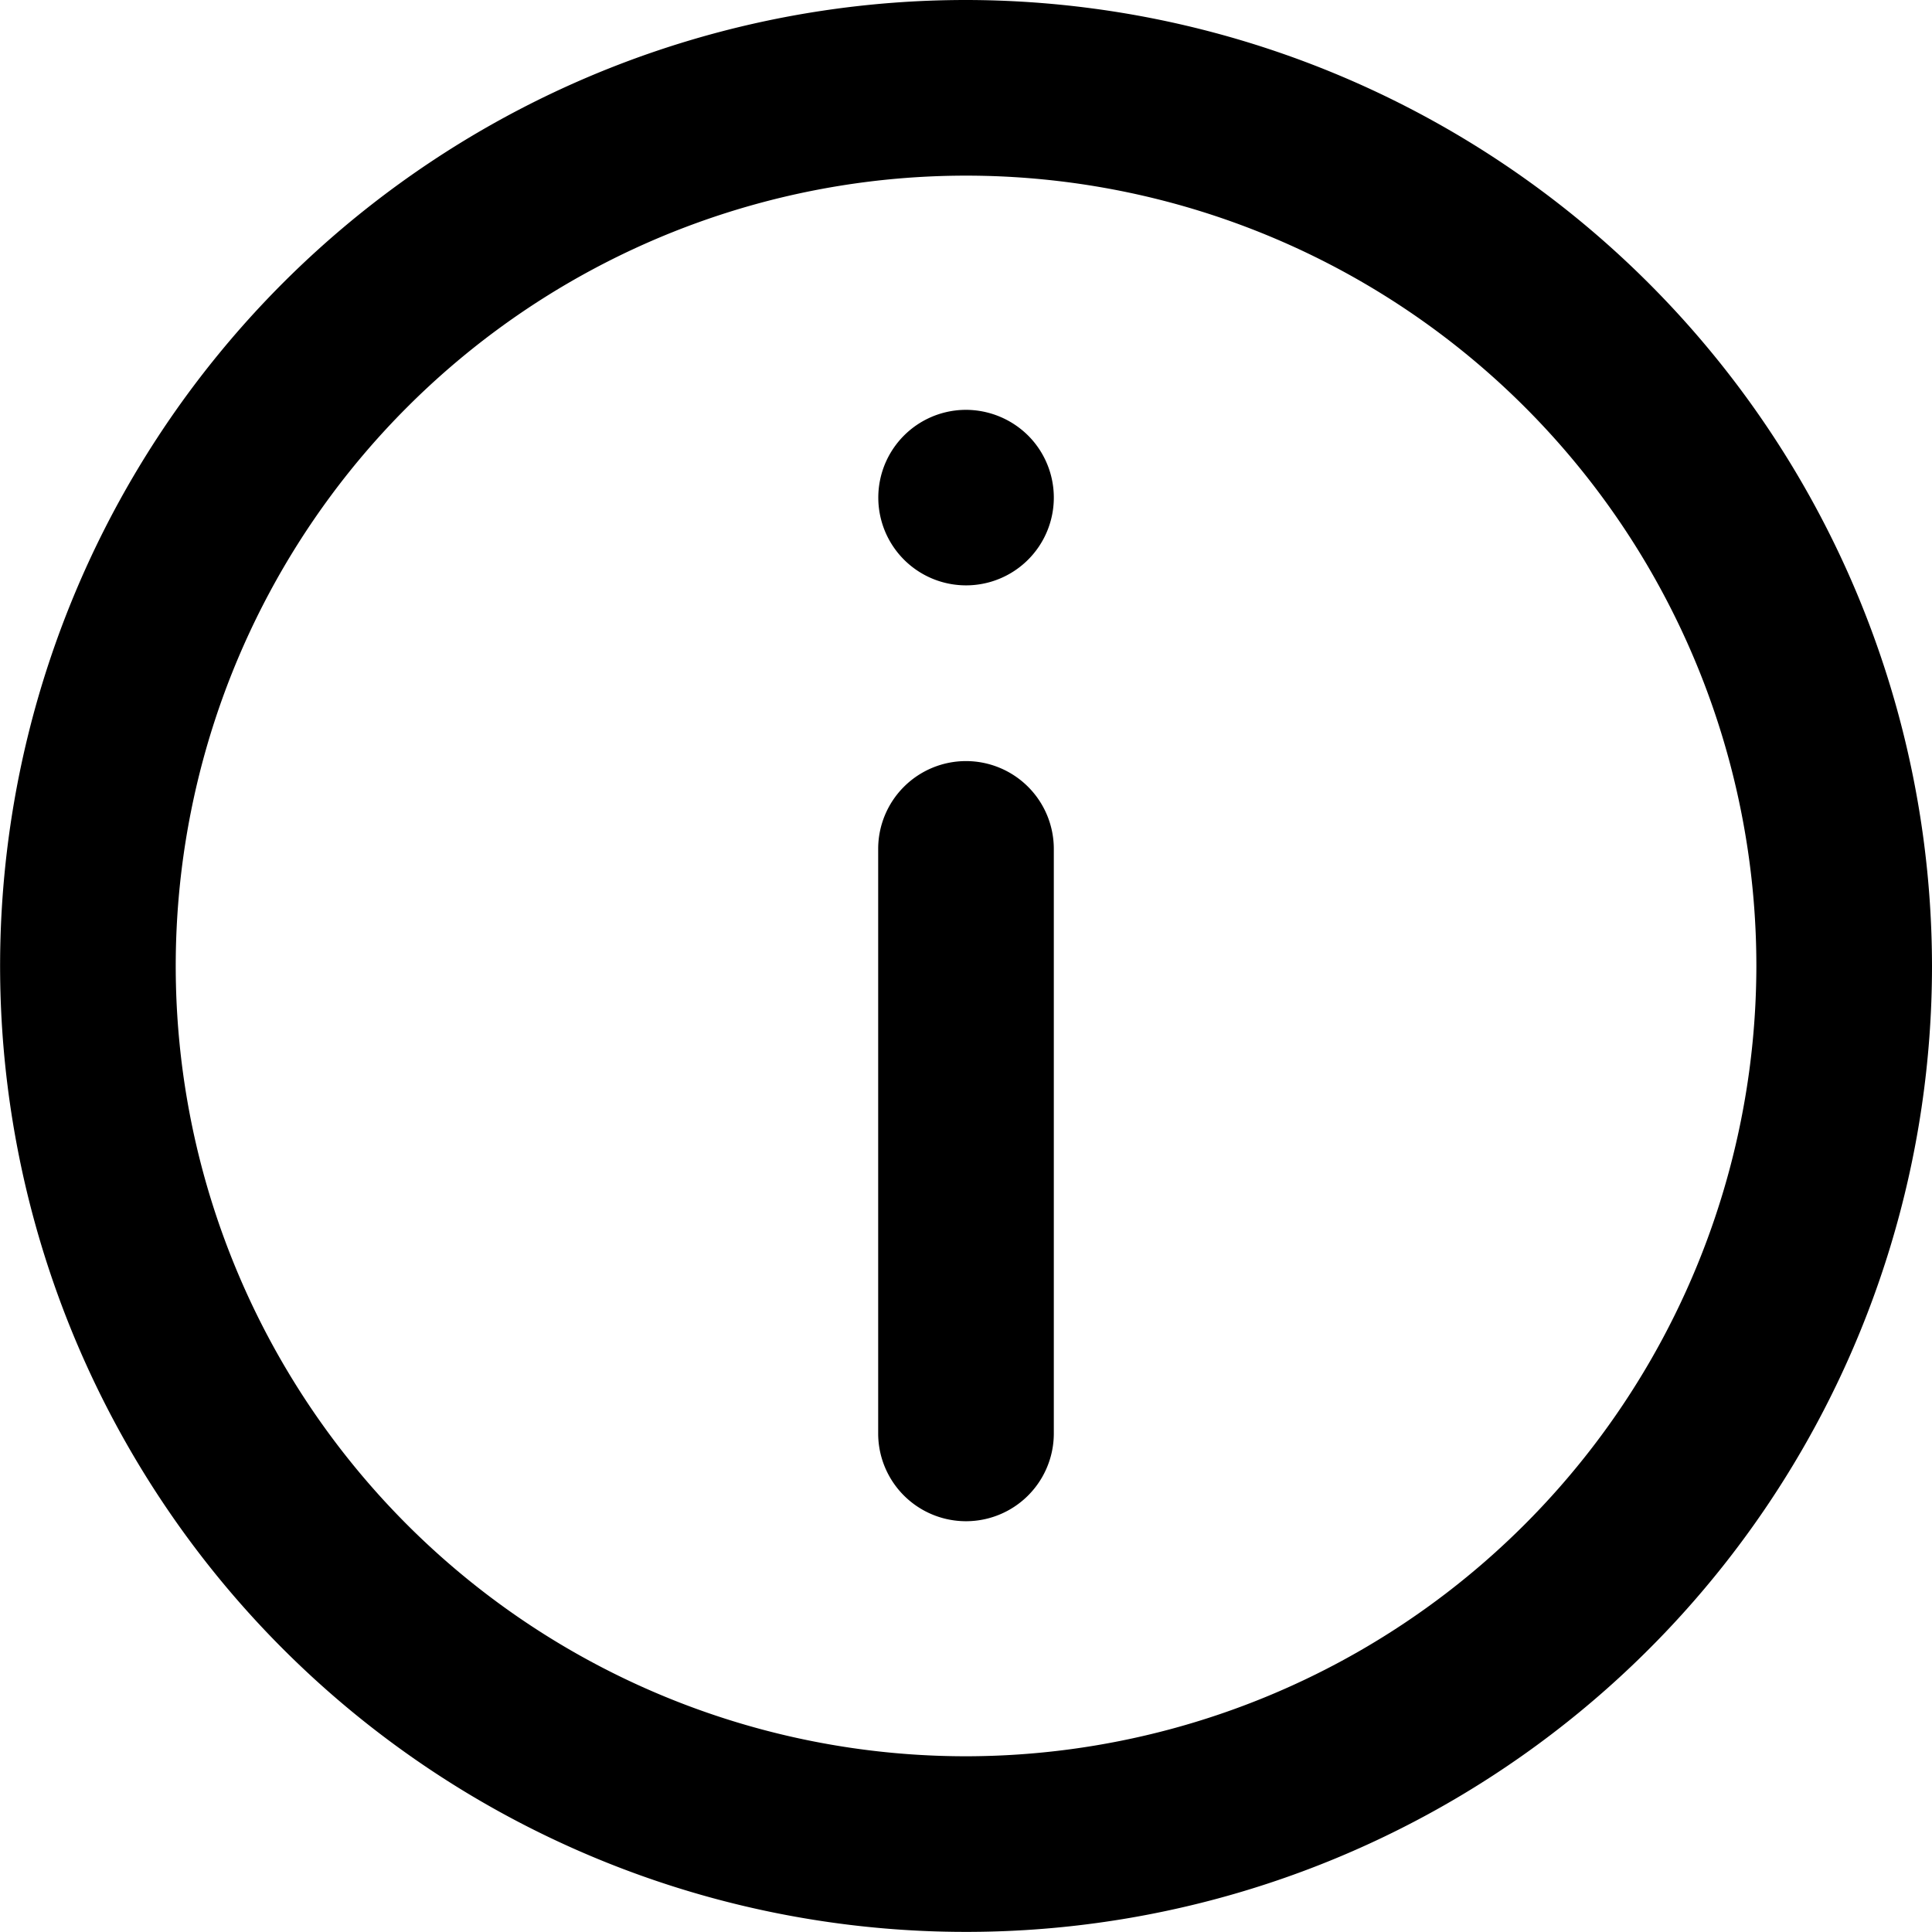
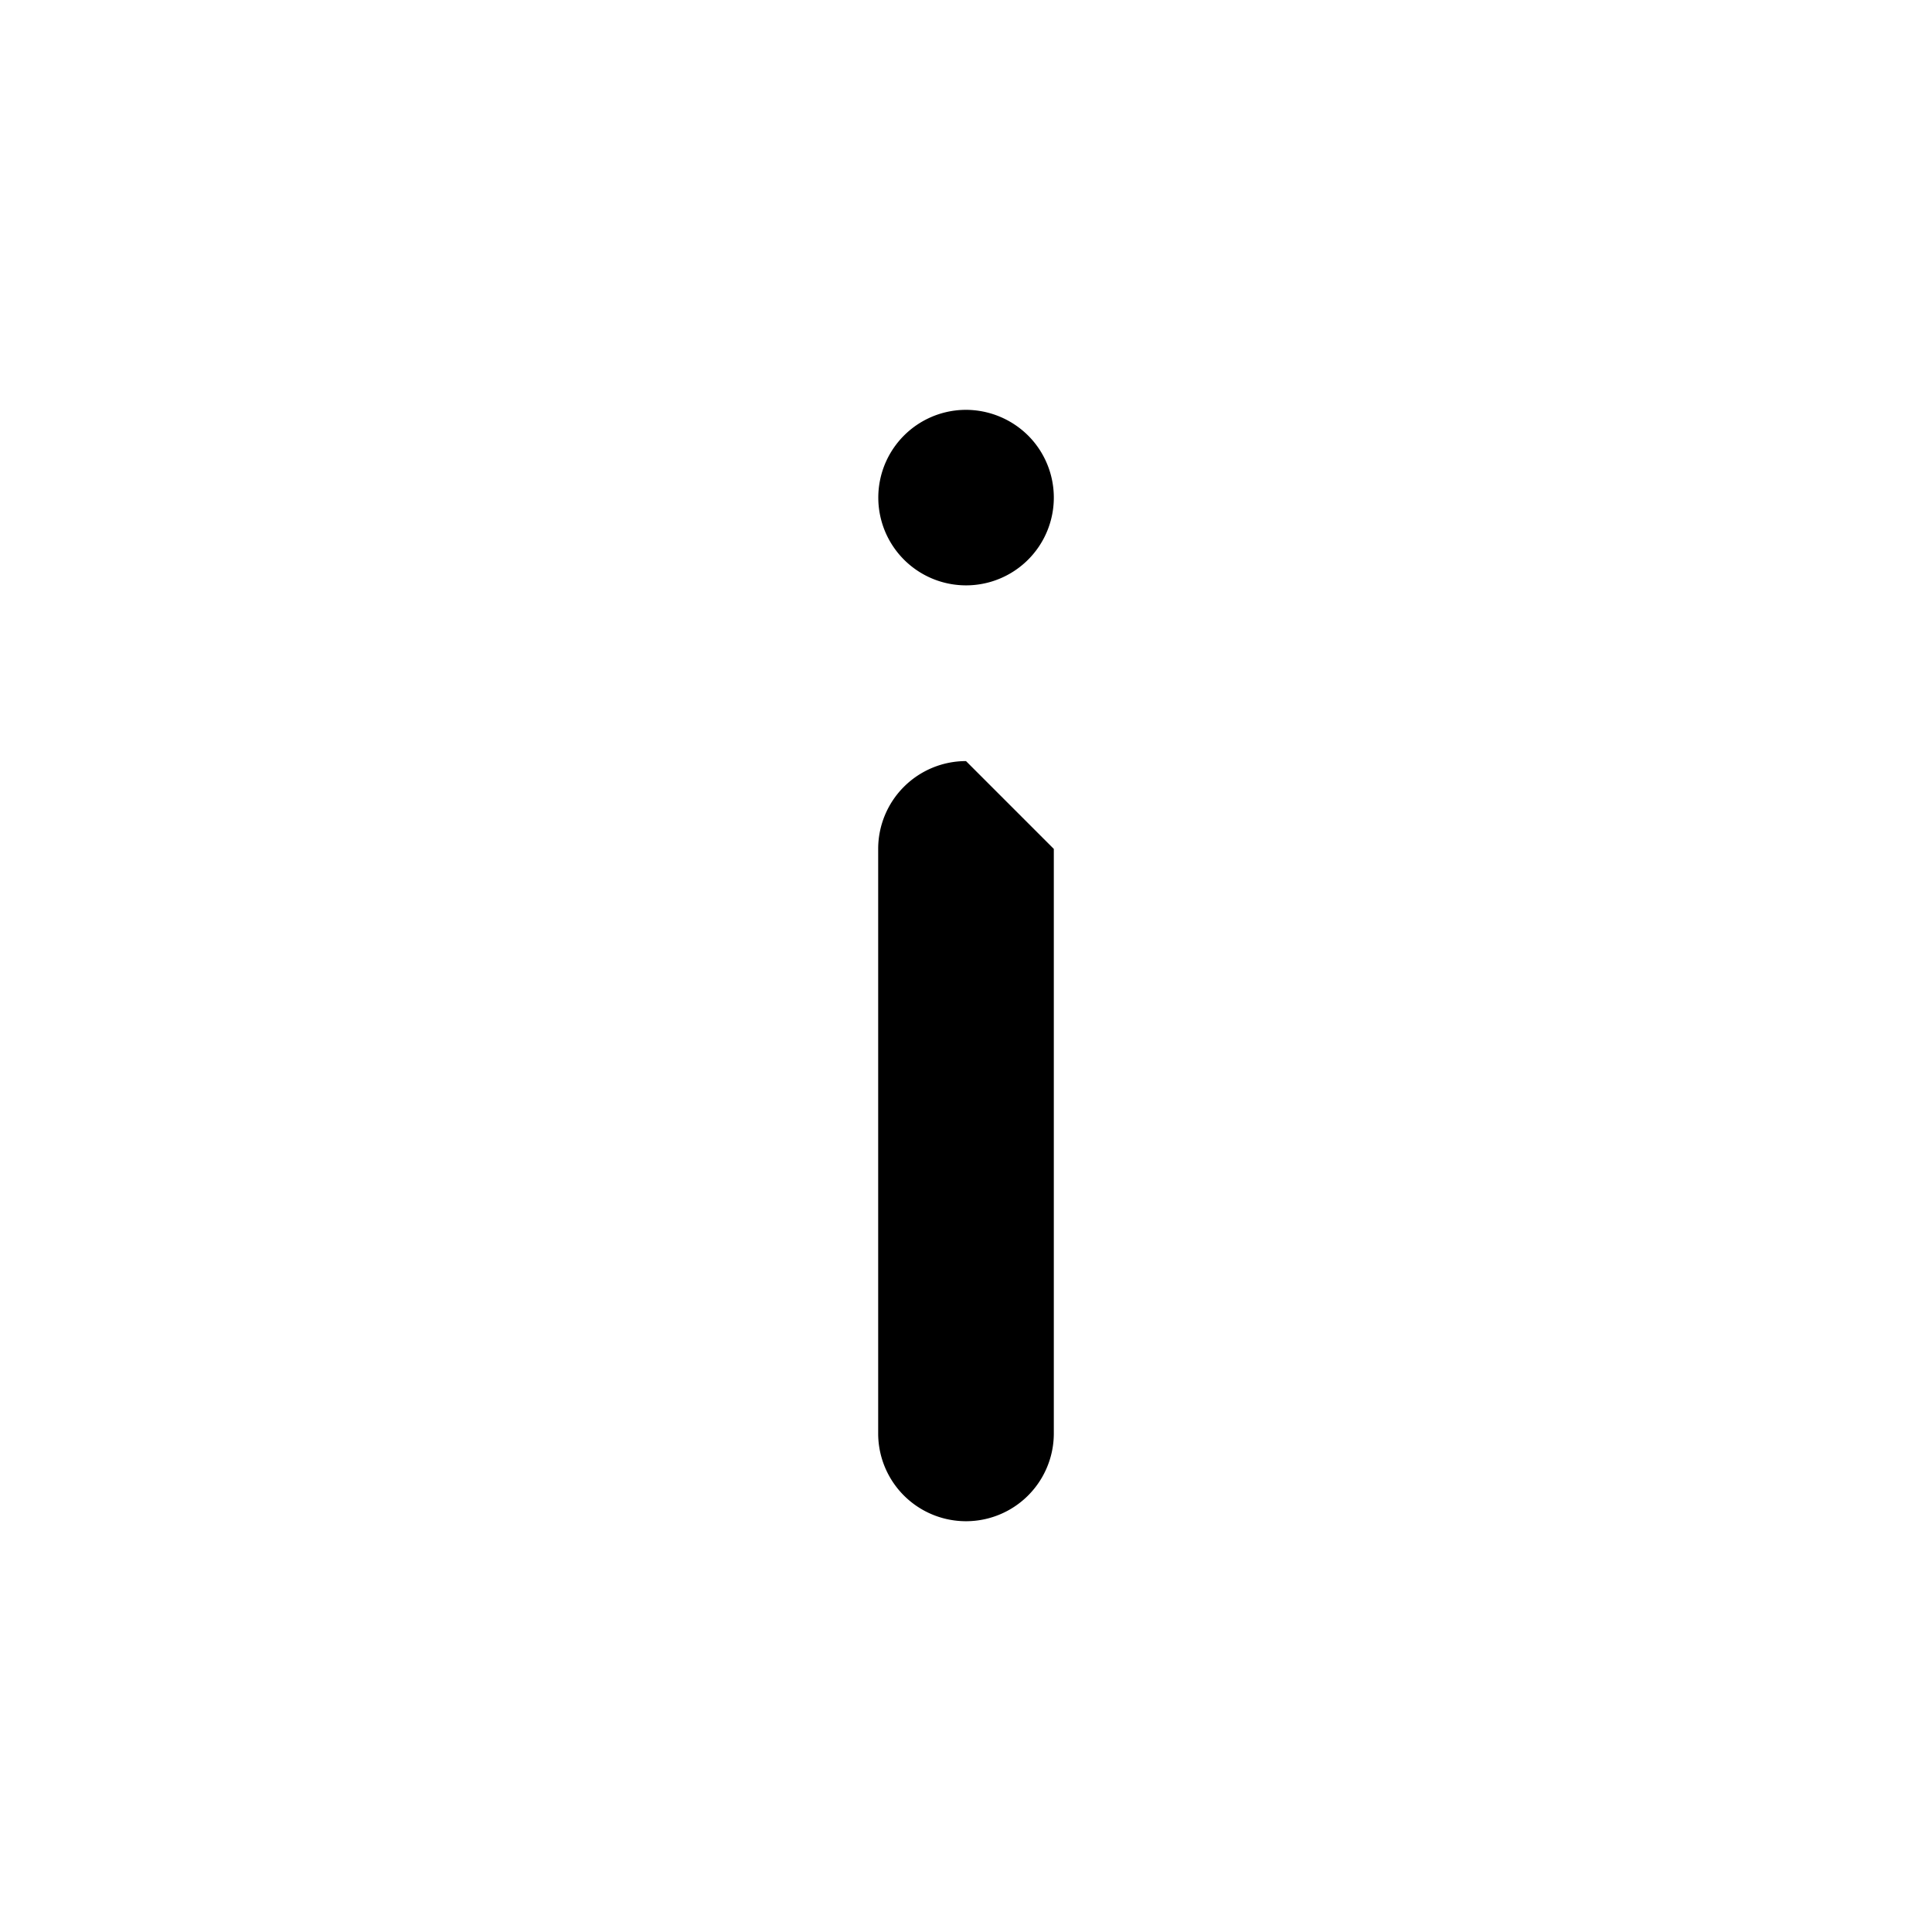
<svg xmlns="http://www.w3.org/2000/svg" width="228" height="227.988" viewBox="0 0 228 227.988">
  <g id="info" transform="translate(0 -0.008)">
    <g id="Group_1453" data-name="Group 1453" transform="translate(0 0.008)">
      <g id="Group_1452" data-name="Group 1452">
-         <path id="Path_1903" data-name="Path 1903" d="M114,.008A113.994,113.994,0,1,0,228,114,114.127,114.127,0,0,0,114,.008Zm0,207.262A93.267,93.267,0,1,1,207.273,114,93.376,93.376,0,0,1,114,207.27Z" transform="translate(0 -0.008)" fill="#000" />
-         <path id="Path_1904" data-name="Path 1904" d="M160.364,130.008A10.364,10.364,0,0,0,150,140.372v69.079a10.364,10.364,0,0,0,20.727,0V140.372A10.364,10.364,0,0,0,160.364,130.008Z" transform="translate(-46.364 -40.19)" fill="#000" />
+         <path id="Path_1904" data-name="Path 1904" d="M160.364,130.008A10.364,10.364,0,0,0,150,140.372v69.079a10.364,10.364,0,0,0,20.727,0V140.372Z" transform="translate(-46.364 -40.19)" fill="#000" />
        <path id="Path_1905" data-name="Path 1905" d="M160.364,70.011a10.357,10.357,0,1,0,7.33,3.033A10.452,10.452,0,0,0,160.364,70.011Z" transform="translate(-46.364 -21.645)" fill="#000" />
      </g>
    </g>
  </g>
</svg>